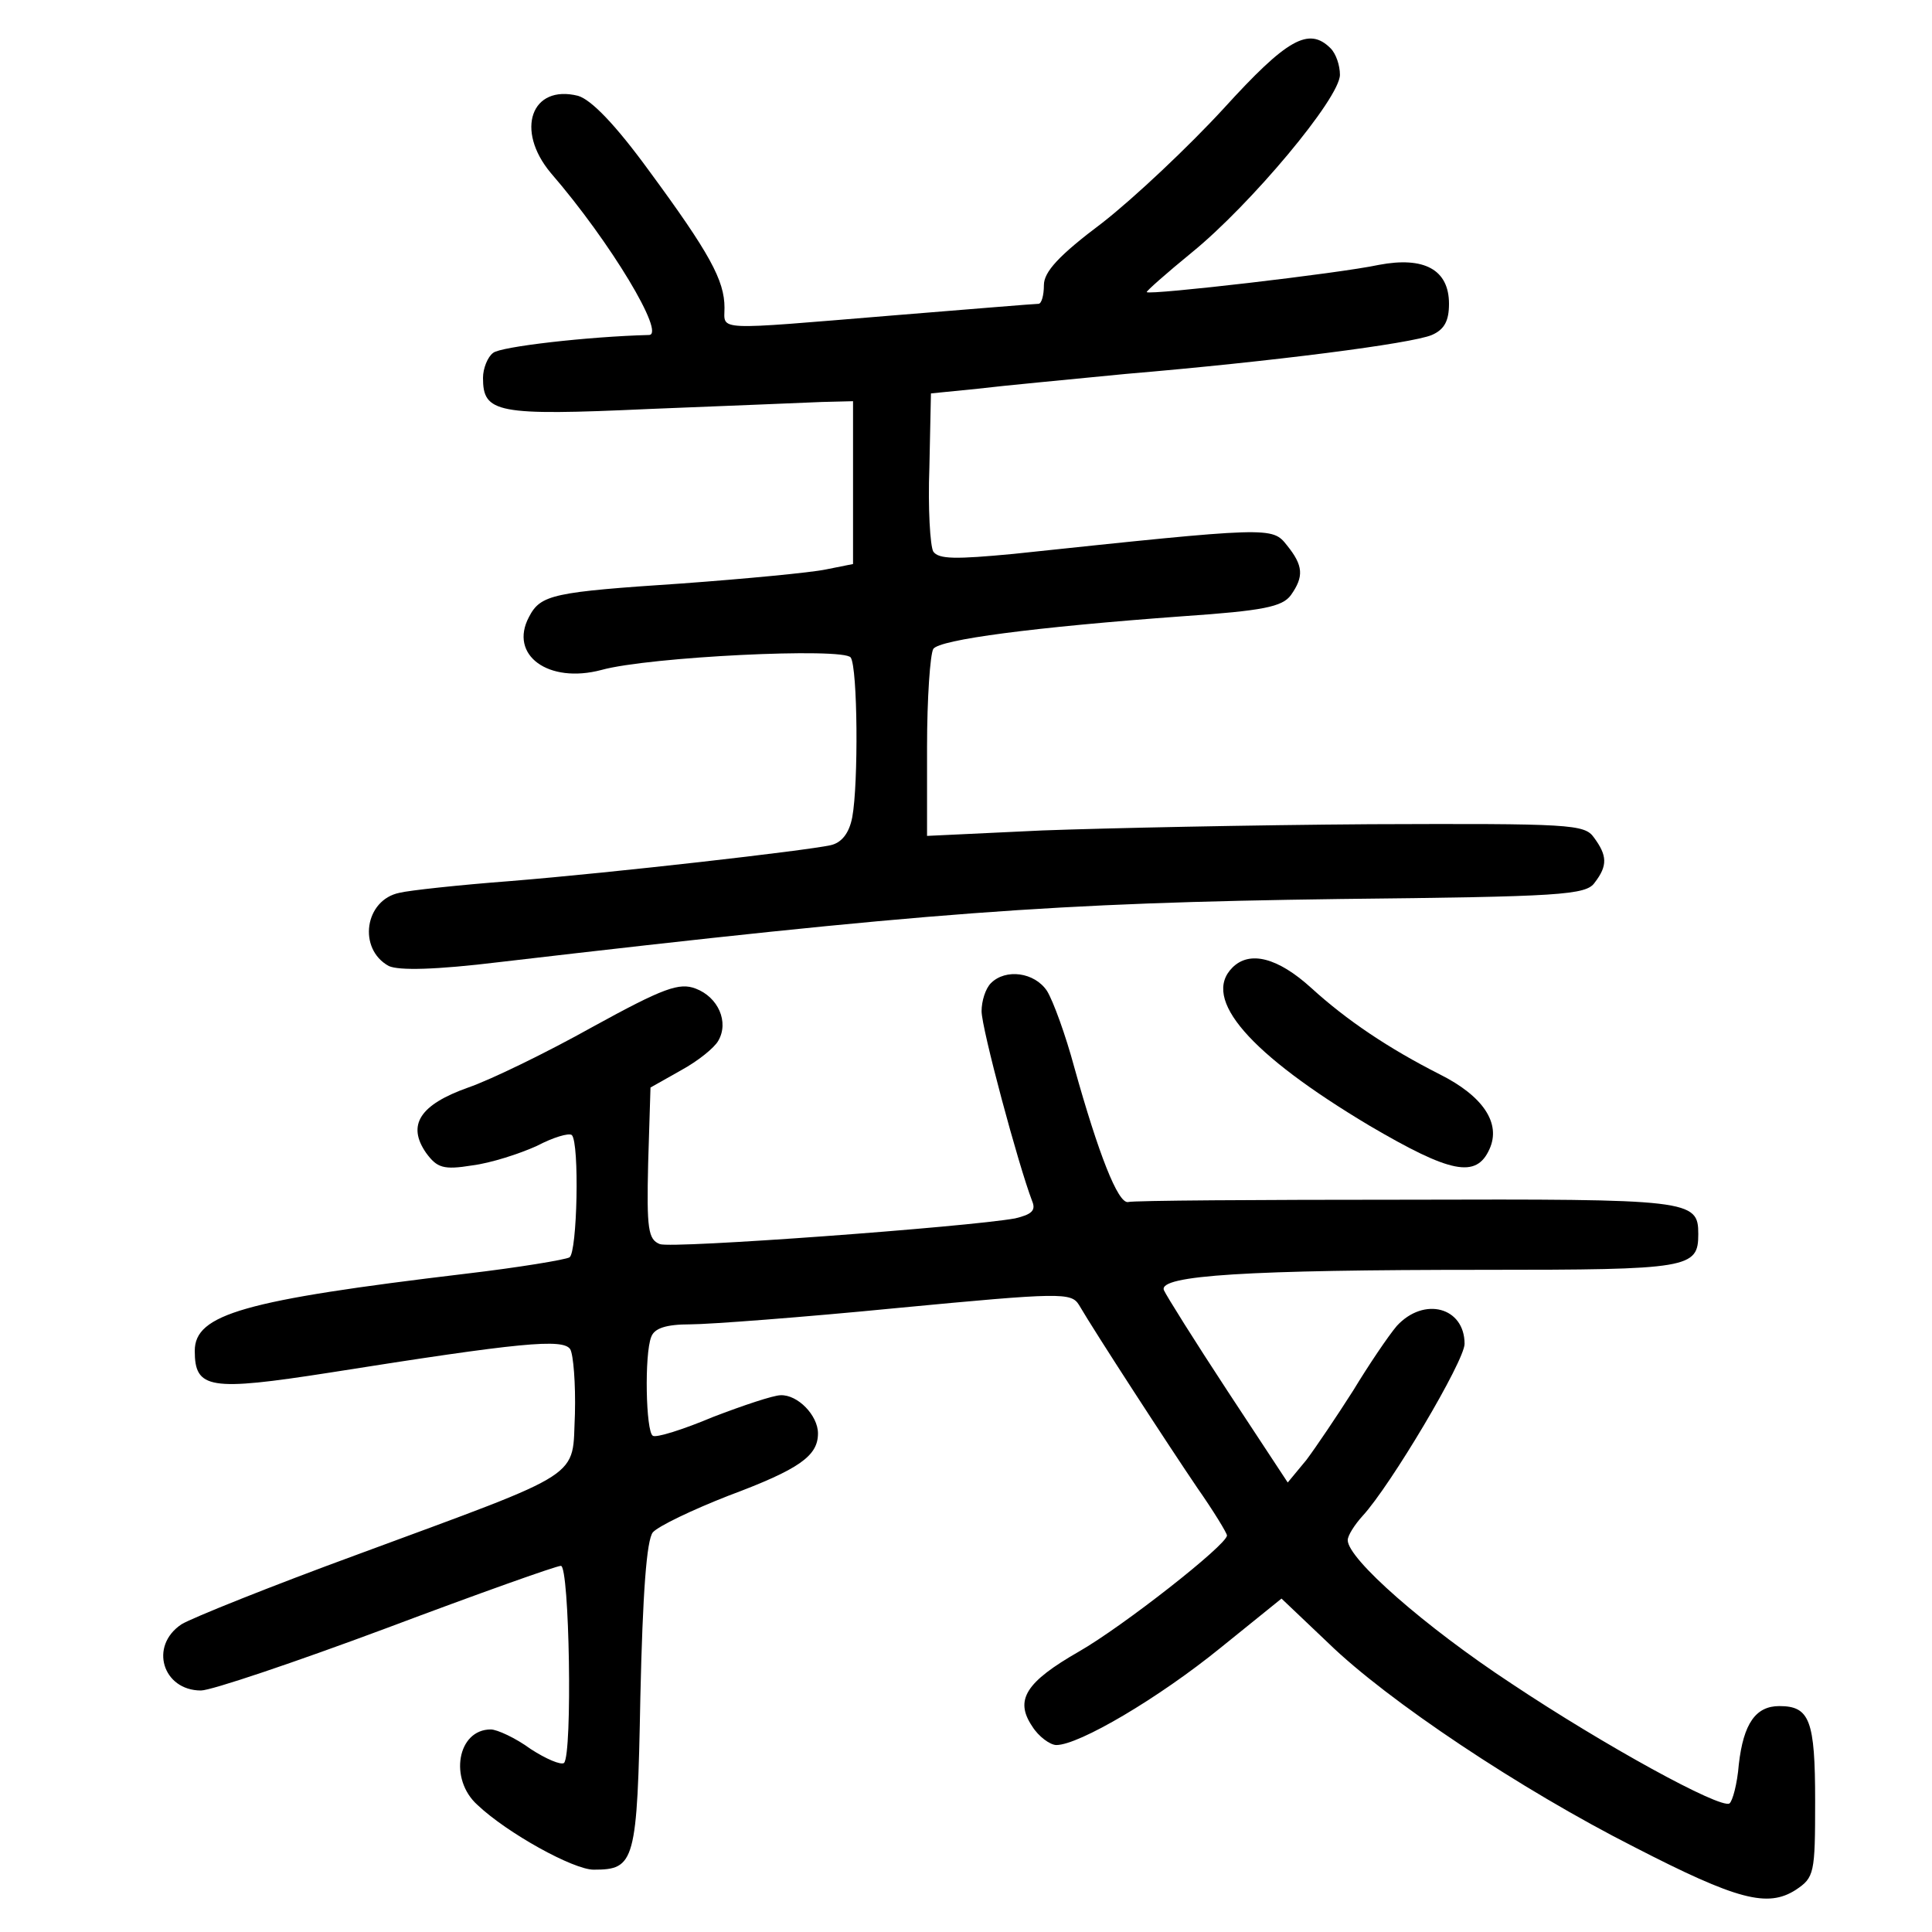
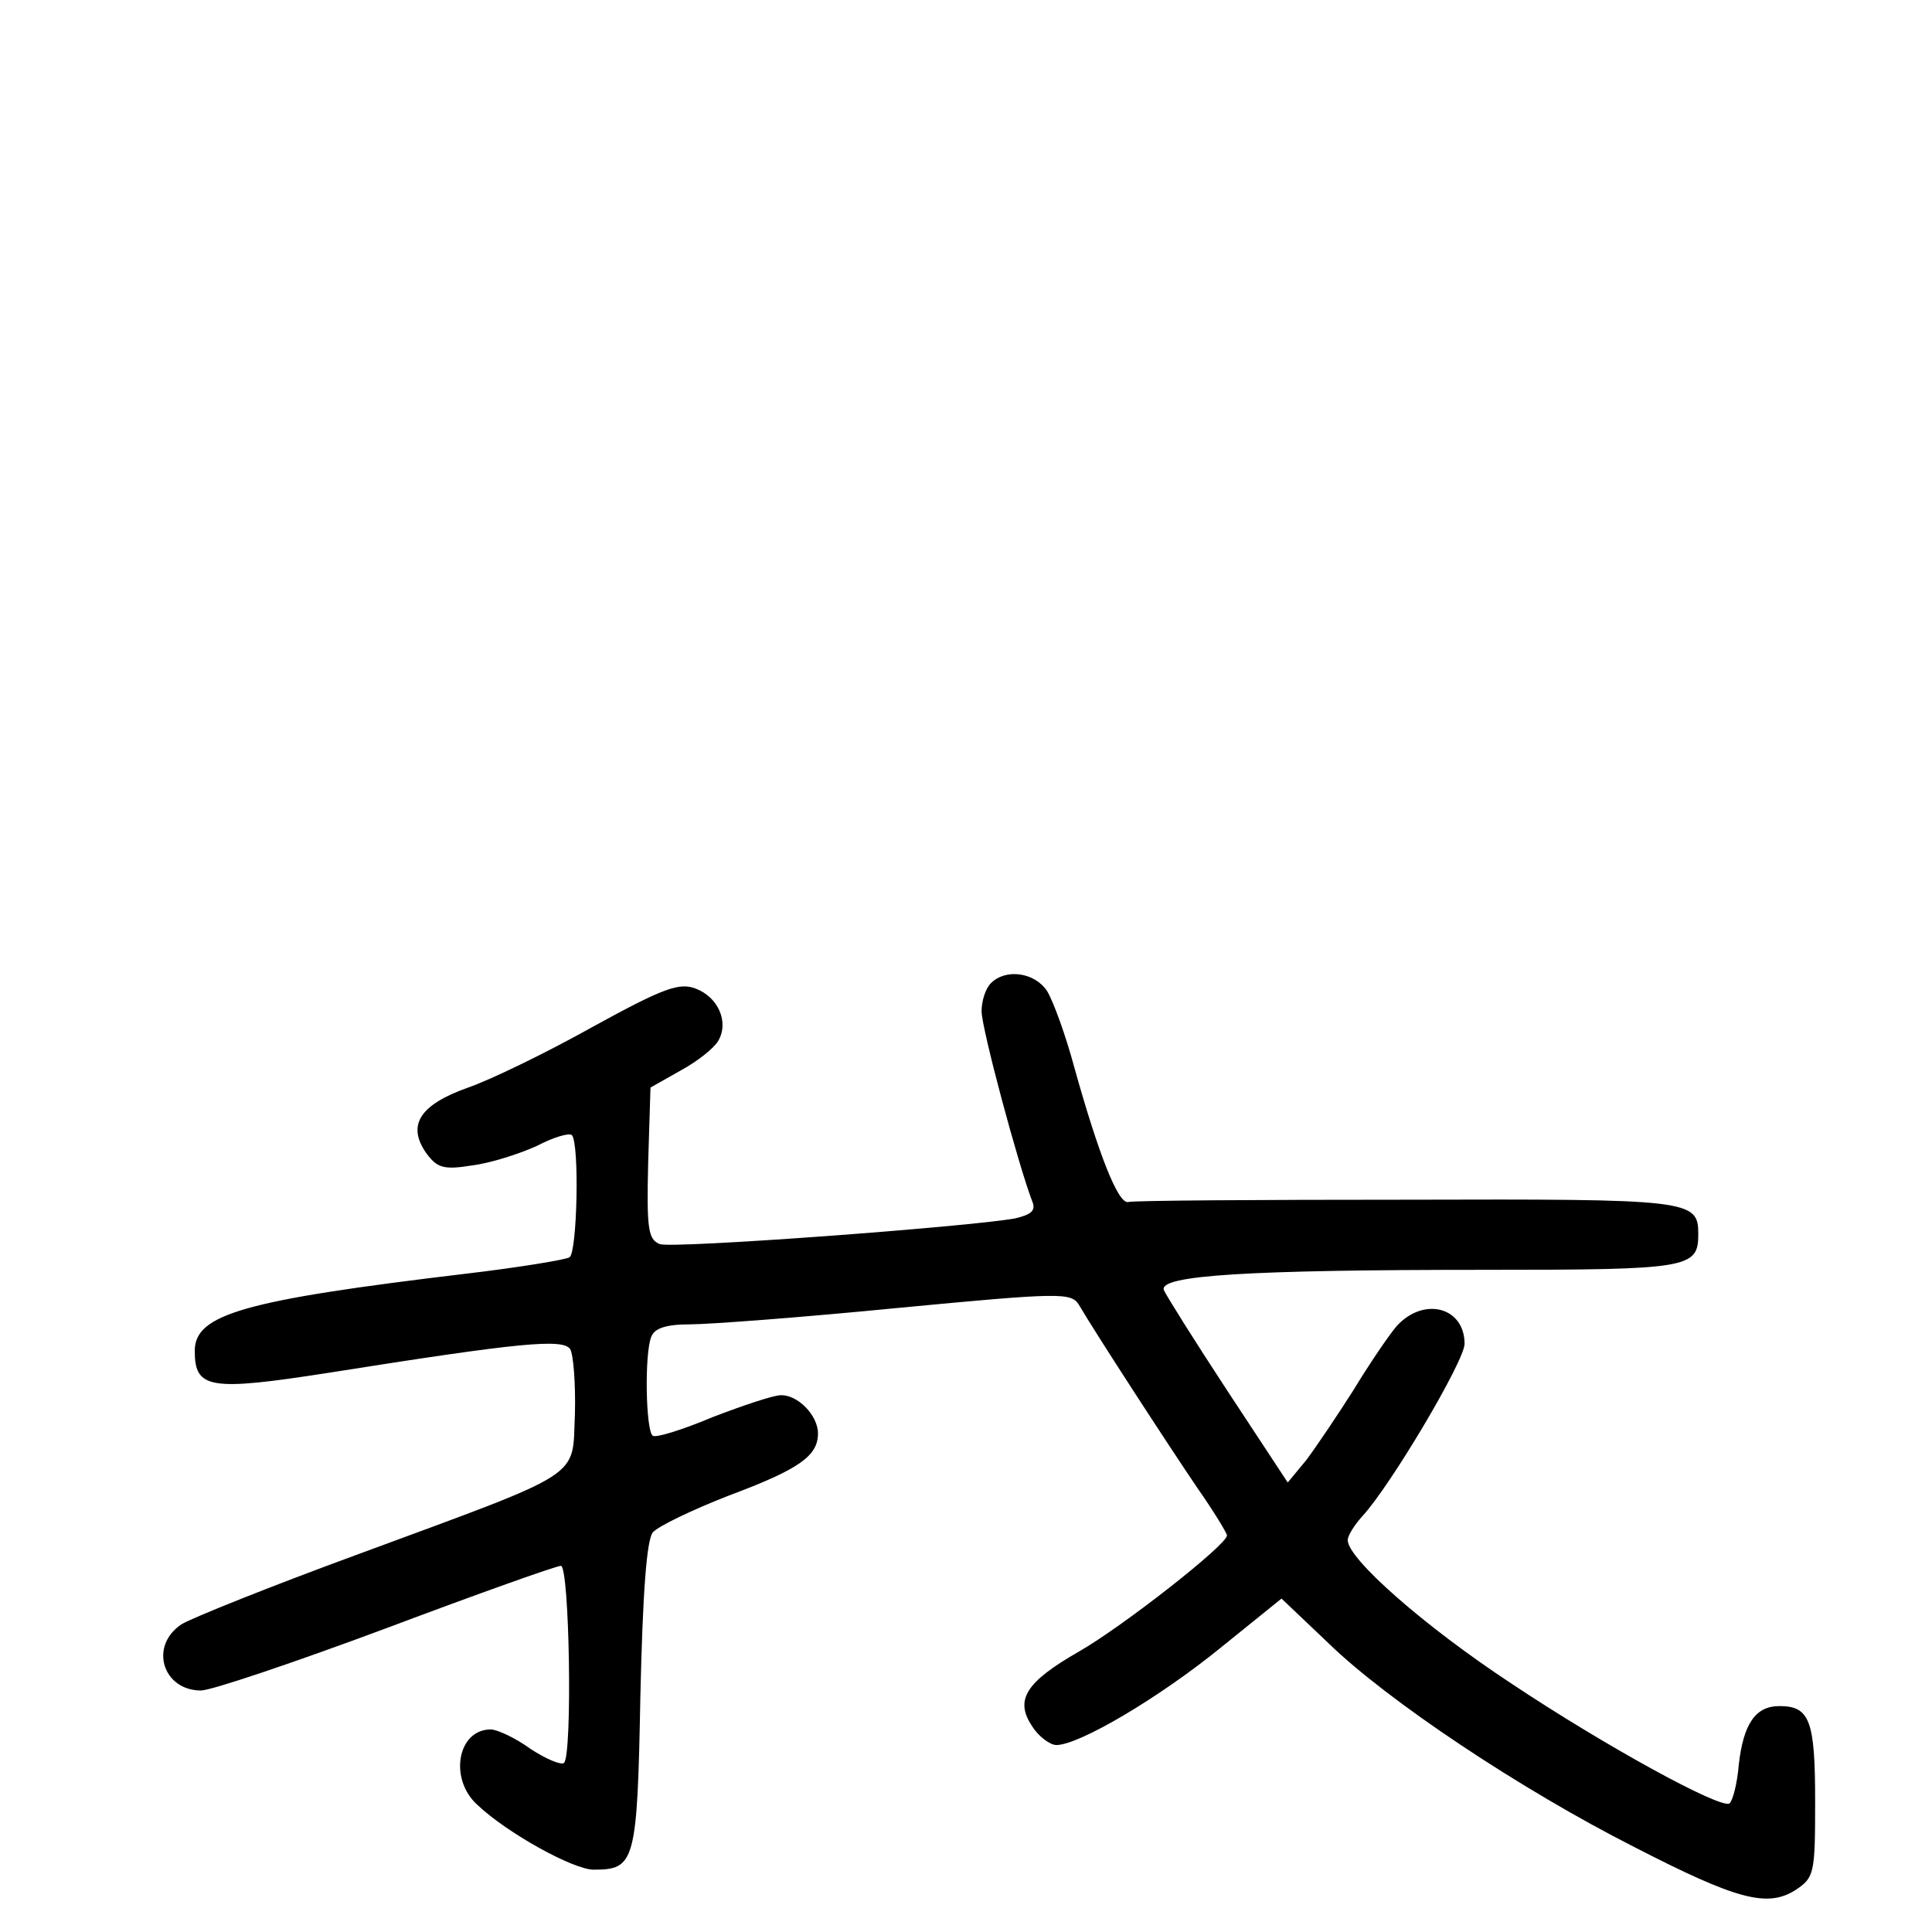
<svg xmlns="http://www.w3.org/2000/svg" version="1.0" width="248pt" height="248pt" viewBox="0 0 248 248" preserveAspectRatio="xMidYMid meet">
  <g transform="translate(0,248) scale(0.1,-0.1)" fill="#000000" stroke="none">
-     <path d="M1571 2341 c-45 -49 -115 -115 -156 -147 -56 -42 -75 -63 -75 -80 0 -13 -3 -24 -7 -24 -5 0 -89 -7 -188 -15 -231 -19 -215 -20 -215 10 0 35 -19 70 -97 176 -43 59 -74 91 -91 96 -60 15 -81 -44 -35 -99 77 -89 148 -208 126 -208 -78 -2 -191 -15 -200 -23 -7 -5 -13 -20 -13 -32 0 -45 17 -49 213 -40 100 4 200 8 222 9 l40 1 0 -105 0 -104 -35 -7 c-19 -4 -103 -12 -185 -18 -165 -11 -181 -14 -196 -43 -26 -49 25 -86 93 -68 61 17 311 29 320 16 9 -13 10 -162 2 -205 -4 -21 -14 -33 -28 -36 -32 -7 -276 -35 -411 -46 -66 -5 -130 -12 -142 -15 -45 -9 -54 -72 -14 -94 13 -6 60 -5 142 5 548 64 712 76 1079 81 283 3 316 5 327 21 17 22 16 35 -1 58 -12 17 -30 18 -287 17 -151 -1 -340 -5 -421 -8 l-148 -7 0 114 c0 63 4 119 8 126 8 12 129 28 321 42 102 7 127 12 138 27 17 24 16 38 -5 64 -19 24 -20 24 -351 -11 -74 -7 -96 -7 -103 3 -4 7 -7 56 -5 108 l2 95 60 6 c33 4 119 12 190 19 189 16 367 39 393 50 16 7 22 18 22 40 0 44 -32 61 -90 50 -51 -11 -294 -39 -298 -35 -1 1 25 24 58 51 75 61 190 198 190 228 0 12 -5 27 -12 34 -28 28 -56 12 -137 -77z" />
-     <path d="M1582 1238 c-40 -40 22 -111 176 -203 104 -61 137 -68 154 -30 15 33 -8 68 -64 96 -65 33 -119 69 -165 111 -43 39 -79 48 -101 26z" />
    <path d="M1272 1218 c-7 -7 -12 -23 -12 -36 0 -22 47 -197 65 -244 5 -12 -1 -17 -22 -22 -61 -11 -440 -39 -456 -33 -15 6 -17 19 -15 104 l3 97 39 22 c22 12 43 29 48 38 14 24 0 56 -29 67 -21 8 -41 1 -132 -49 -59 -33 -131 -68 -160 -78 -62 -22 -79 -48 -54 -84 14 -19 22 -22 59 -16 24 3 61 15 83 25 21 11 41 17 45 14 10 -10 7 -151 -3 -157 -5 -3 -65 -13 -133 -21 -285 -34 -348 -52 -348 -99 0 -49 19 -52 173 -28 246 39 300 44 309 30 4 -7 7 -44 6 -83 -4 -84 17 -71 -278 -180 -112 -41 -214 -82 -227 -90 -42 -28 -24 -85 25 -85 13 0 120 36 238 80 117 44 218 80 224 80 11 0 15 -242 4 -253 -4 -3 -23 5 -43 18 -19 14 -43 25 -51 25 -43 0 -54 -64 -17 -97 38 -36 123 -83 149 -83 53 0 56 9 60 222 3 133 8 201 16 211 7 8 51 29 97 47 91 34 115 51 115 80 0 23 -26 50 -48 49 -9 0 -48 -13 -87 -28 -38 -16 -73 -27 -77 -24 -9 5 -11 105 -2 127 4 11 19 16 50 16 24 0 144 9 266 21 210 20 223 20 233 4 21 -36 116 -182 152 -235 21 -30 38 -58 38 -61 0 -12 -134 -117 -190 -149 -68 -39 -83 -62 -60 -96 8 -13 23 -24 31 -24 29 0 131 60 211 125 l78 63 60 -57 c76 -74 247 -188 393 -262 132 -68 171 -78 207 -55 24 16 25 21 25 114 0 104 -7 122 -46 122 -30 0 -46 -22 -52 -75 -2 -25 -8 -47 -12 -50 -12 -7 -160 74 -280 154 -111 73 -210 160 -210 184 0 6 9 20 19 31 36 39 131 199 131 221 0 47 -52 61 -87 23 -11 -13 -36 -50 -56 -83 -21 -33 -48 -73 -60 -89 l-24 -29 -77 117 c-42 64 -79 123 -82 130 -7 19 108 26 411 26 264 0 275 2 275 46 0 44 -10 45 -375 44 -190 0 -351 -1 -357 -3 -13 -2 -38 62 -69 173 -11 41 -27 85 -35 98 -16 24 -53 29 -72 10z" />
  </g>
</svg>